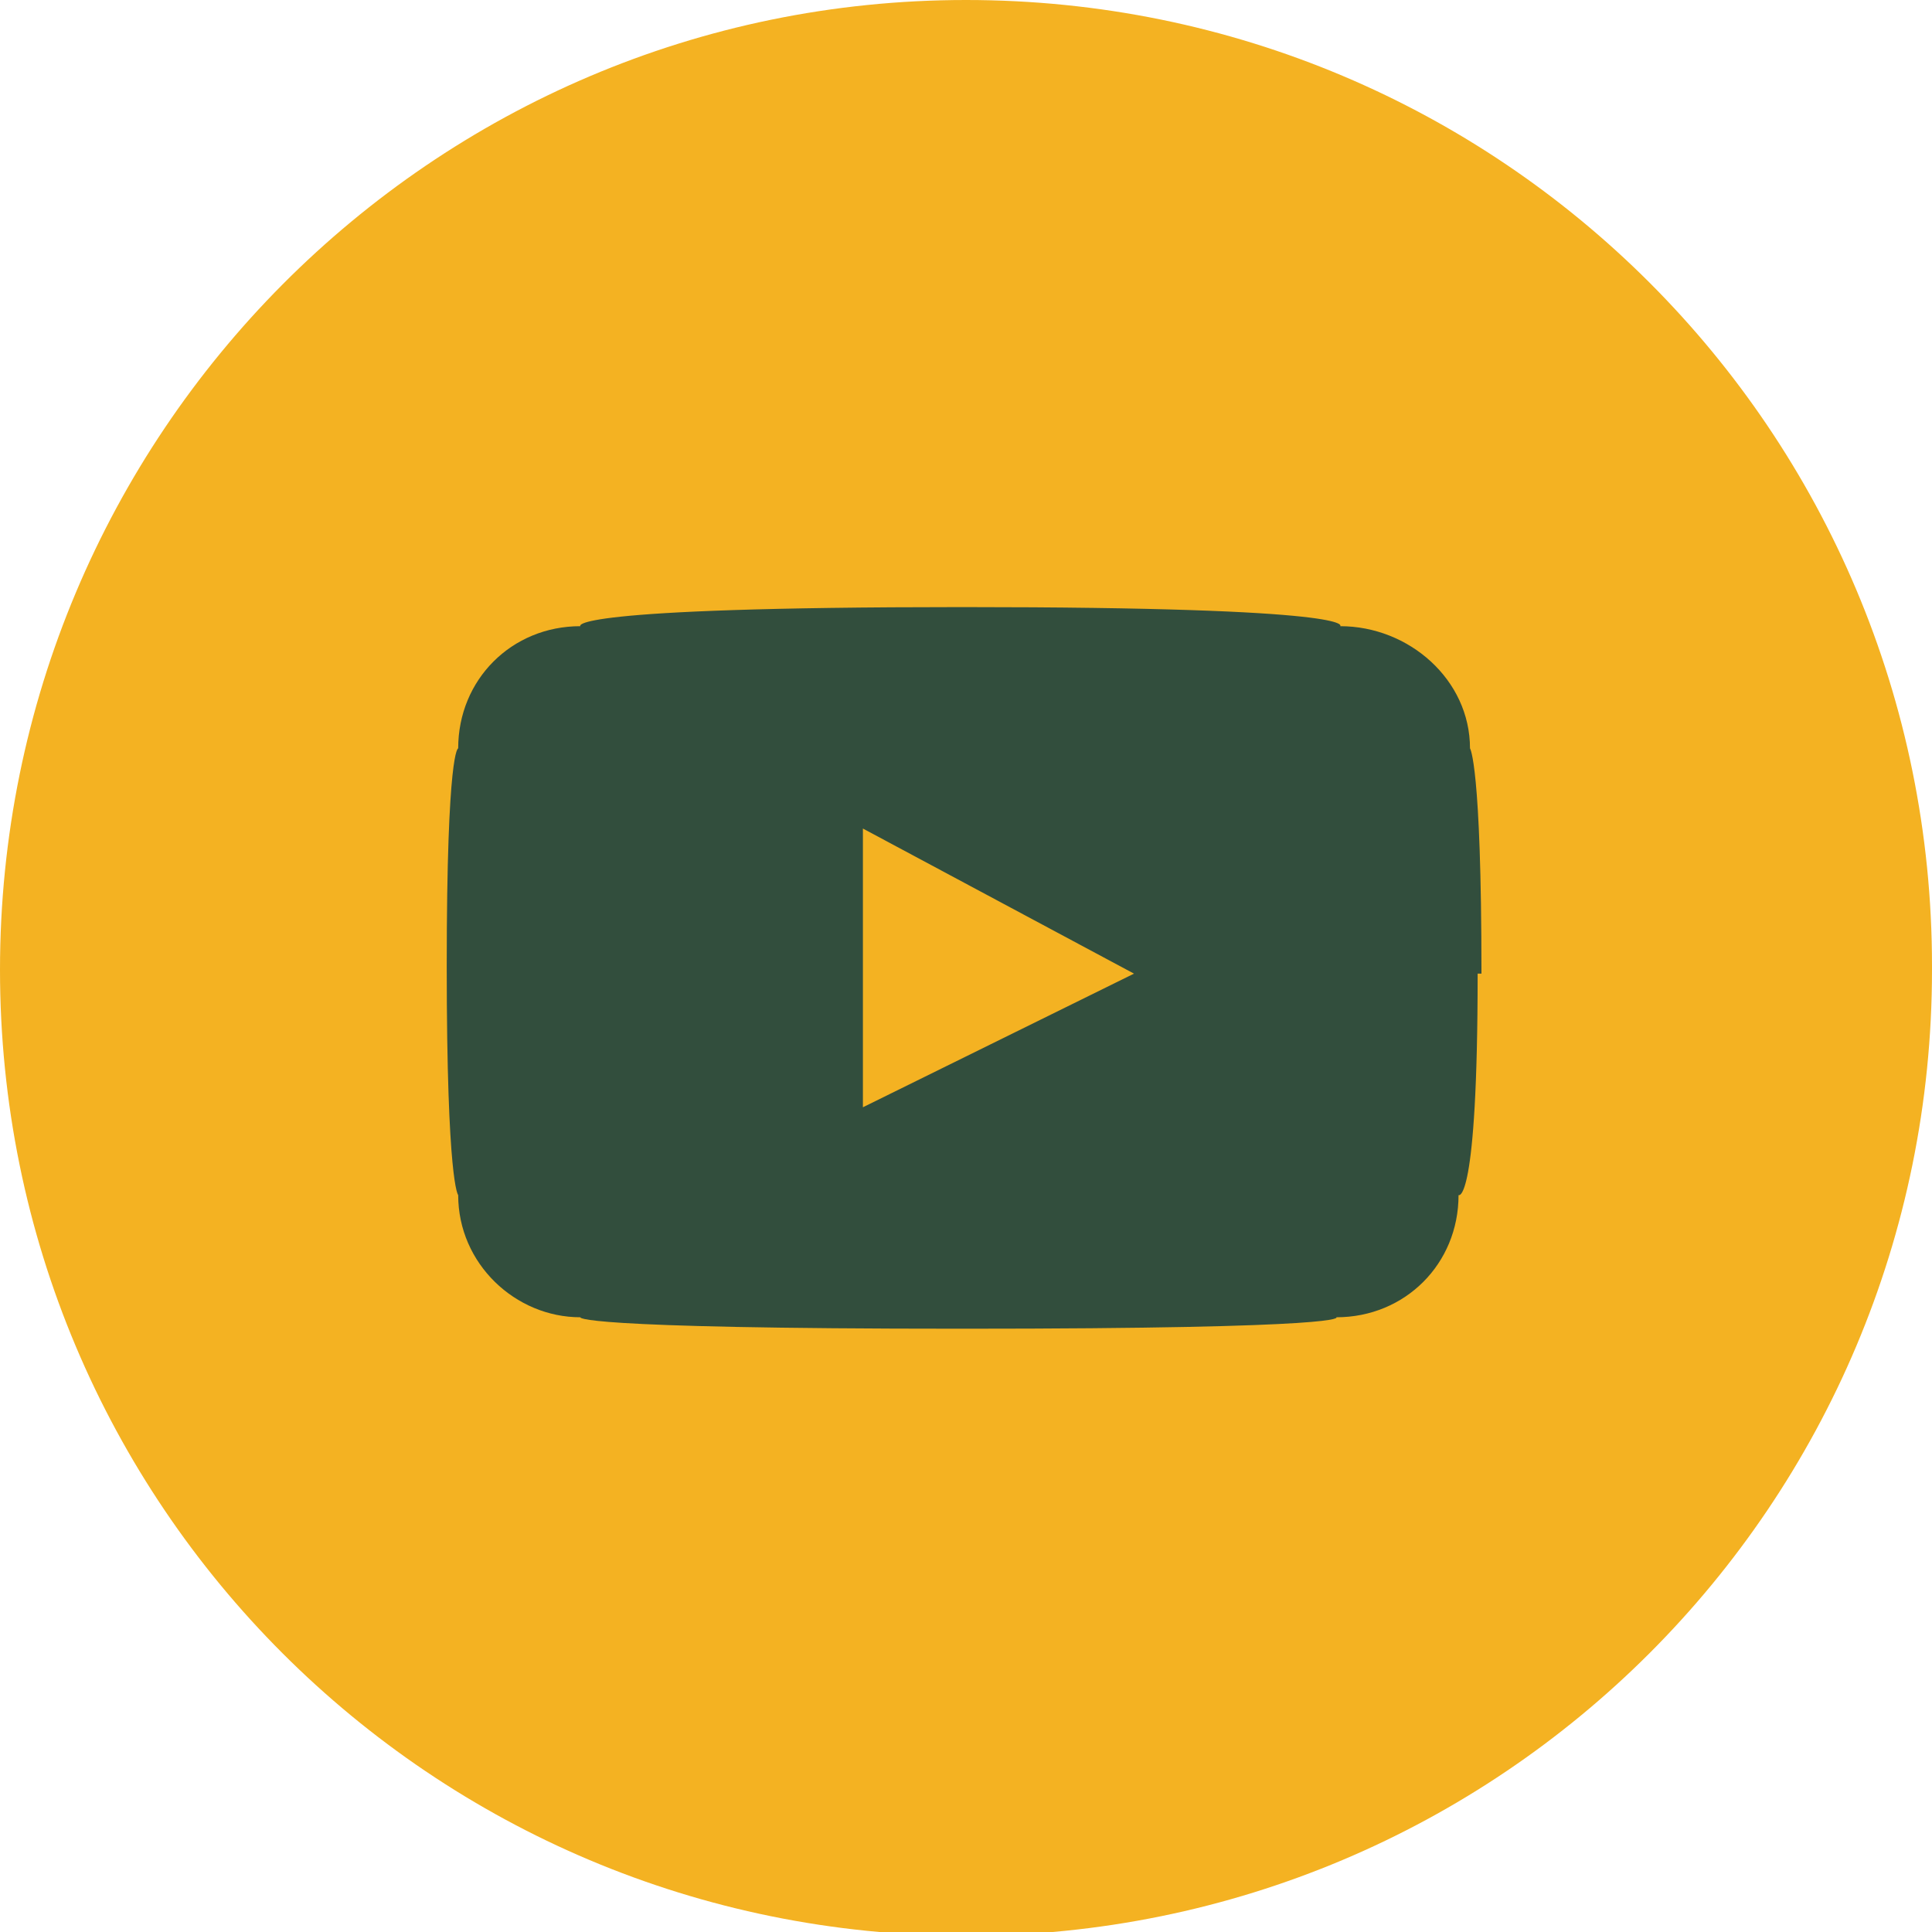
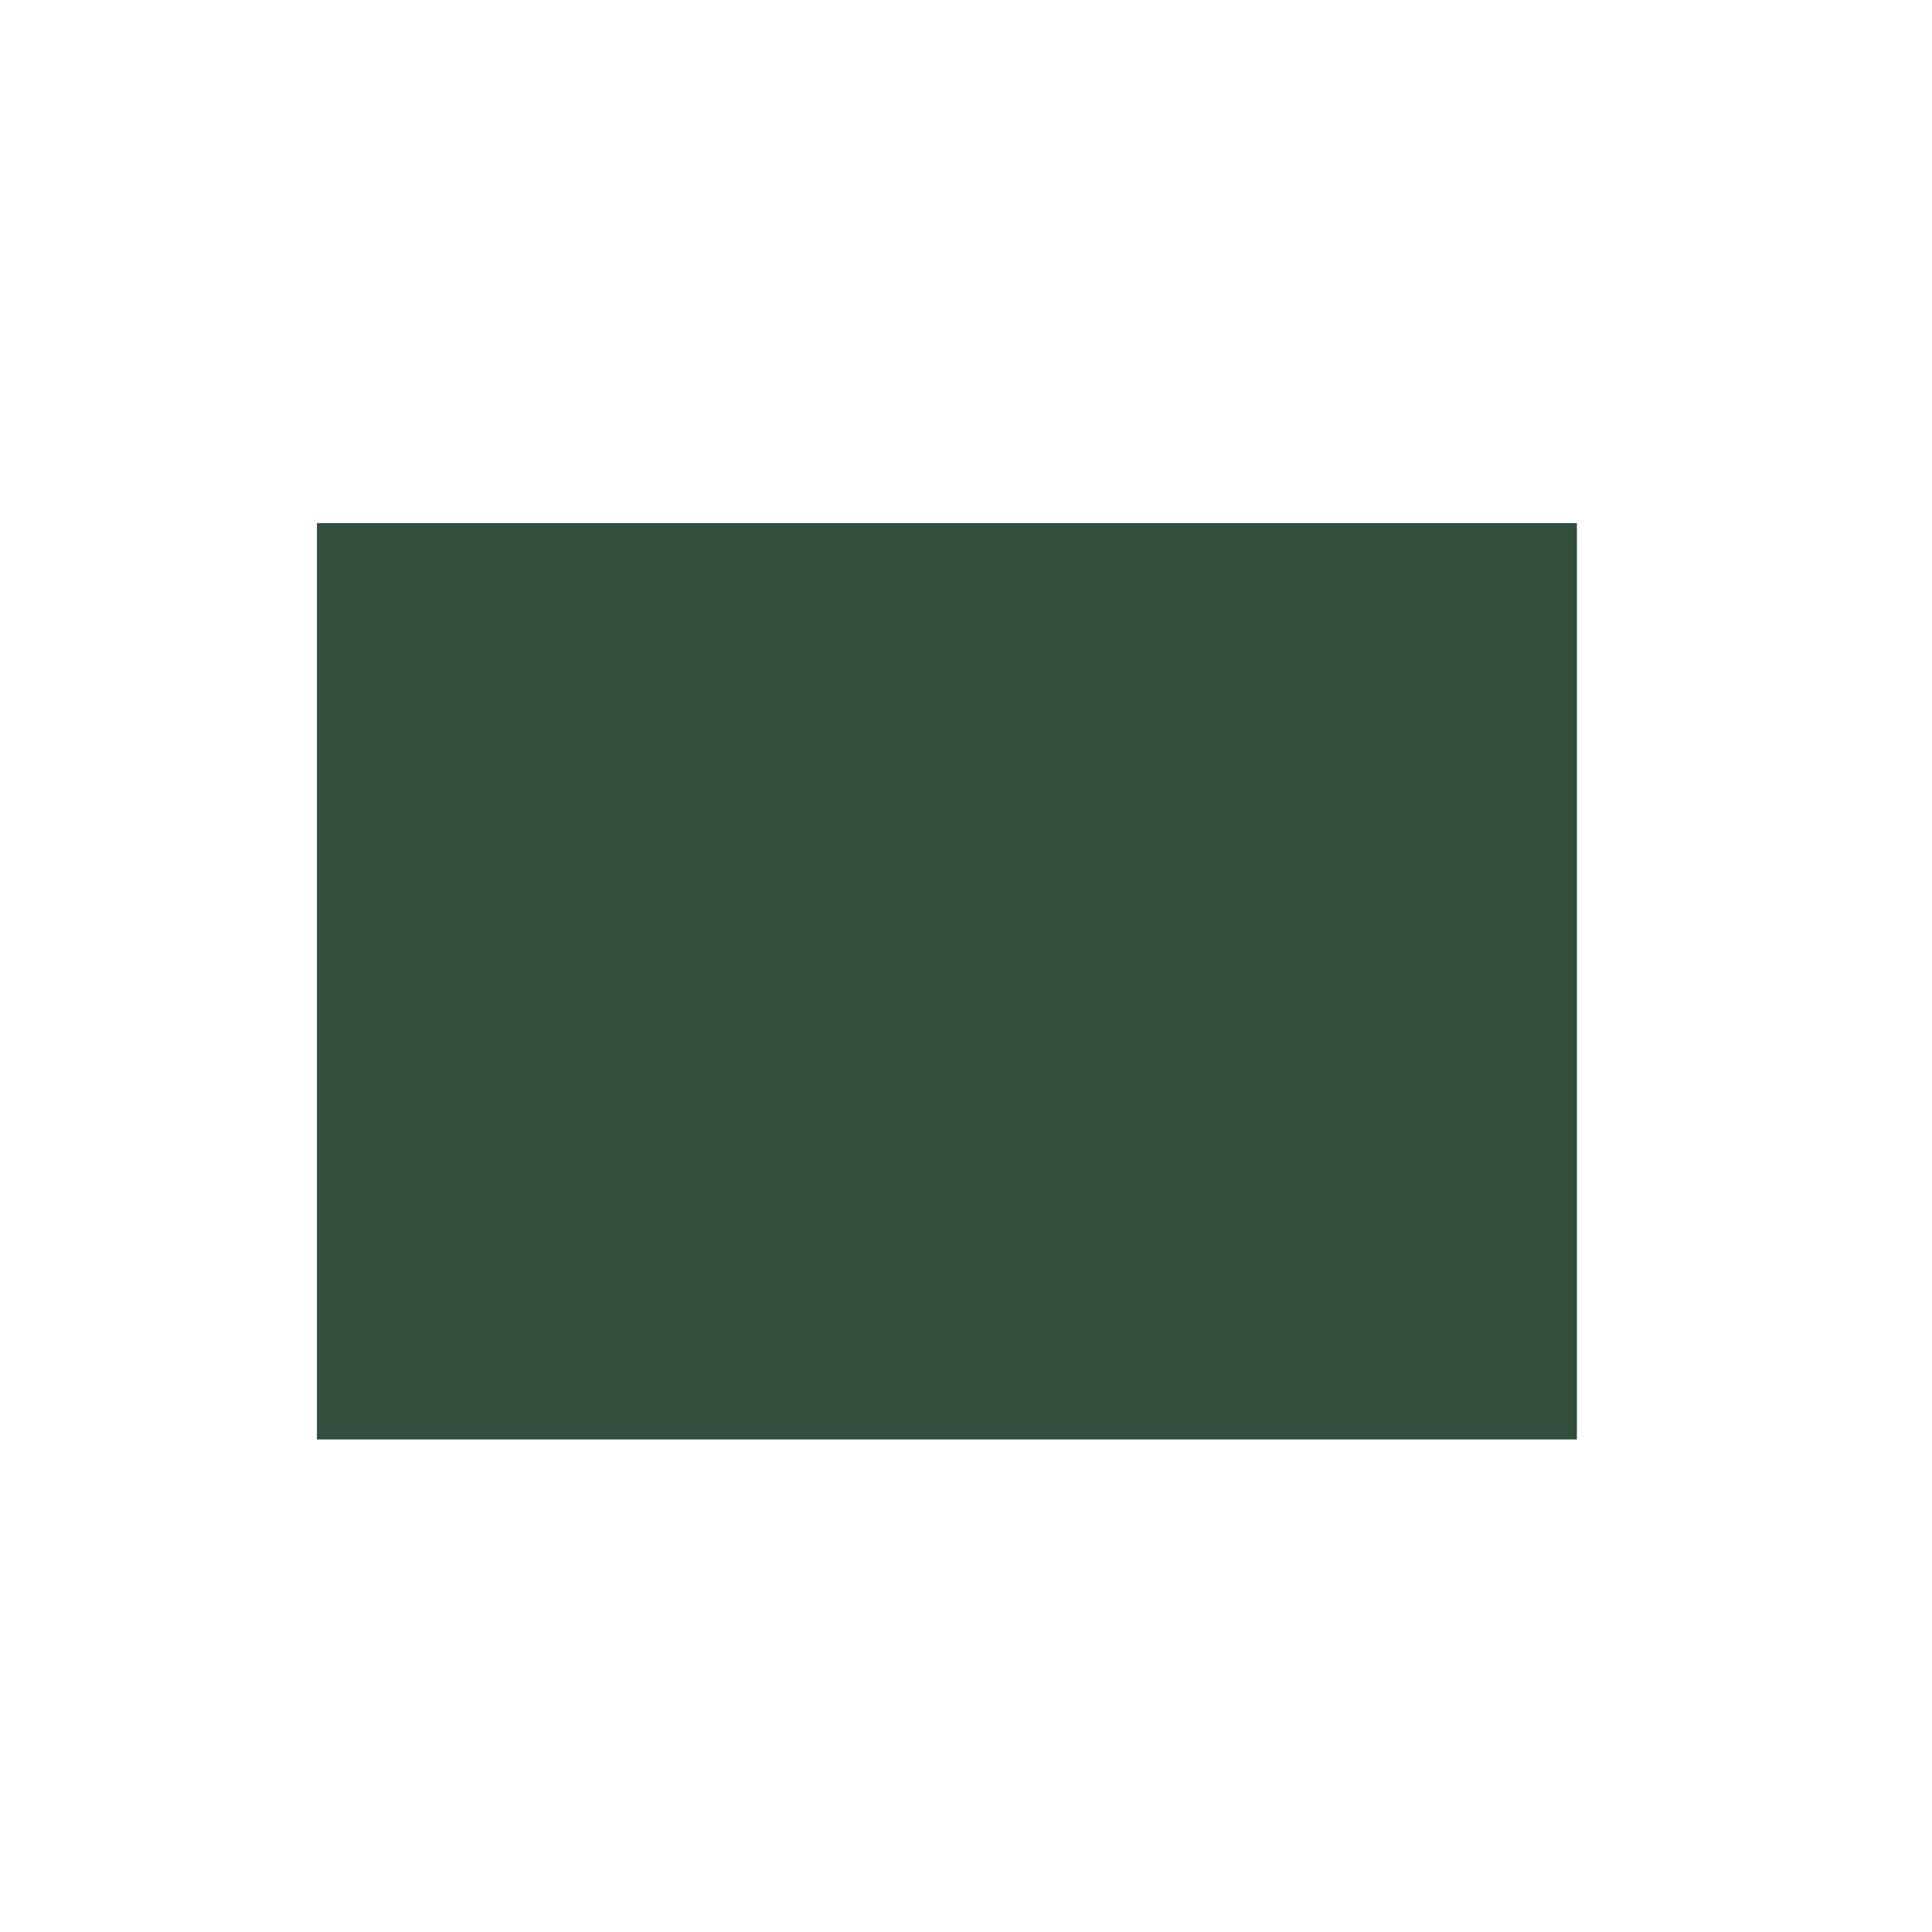
<svg xmlns="http://www.w3.org/2000/svg" id="youtube" width="50.6" height="50.6" viewBox="0 0 50.6 50.6">
  <path id="Path_967" d="M8.3,13.7h33v24H8.3V13.7Z" fill="#324e3d" />
  <g id="Group_12">
-     <path id="Path_520" d="M22.6,21.7l7.1,3.8-7.1,3.5v-7.4ZM50.6,25.4c0,14-11.3,25.3-25.3,25.3S0,39.4,0,25.4,11.3,0,25.3,0h0c14,0,25.3,11.3,25.3,25.3ZM38.8,25.5c0-5.5-.3-5.9-.3-5.9,0-1.8-1.6-3.2-3.4-3.2,0,0,.6-.5-9.9-.5s-10,.5-10,.5c-1.8,0-3.2,1.4-3.2,3.2,0,0,0,0,0,0,0,0-.3,0-.3,5.7s.3,6,.3,6c0,1.8,1.5,3.2,3.2,3.2,0,0,0,0,0,0,0,0-.3.3,10,.3s9.8-.3,9.8-.3c1.8,0,3.2-1.4,3.2-3.2h0s.5.3.5-5.8h0Z" fill="#f4b222" />
-   </g>
+     </g>
</svg>